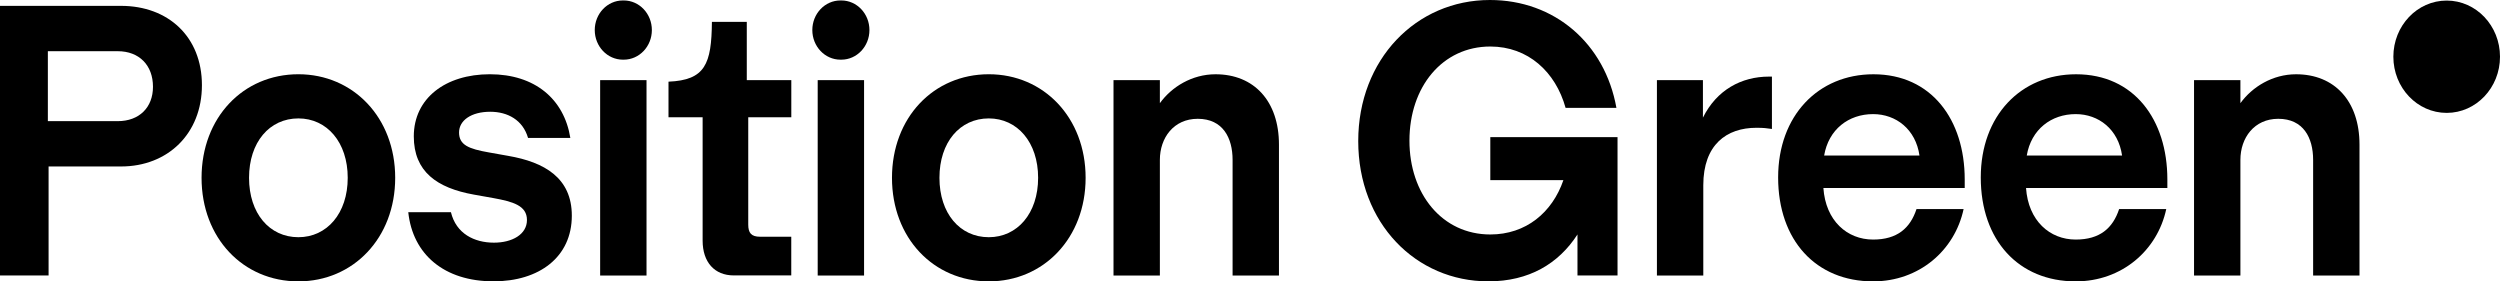
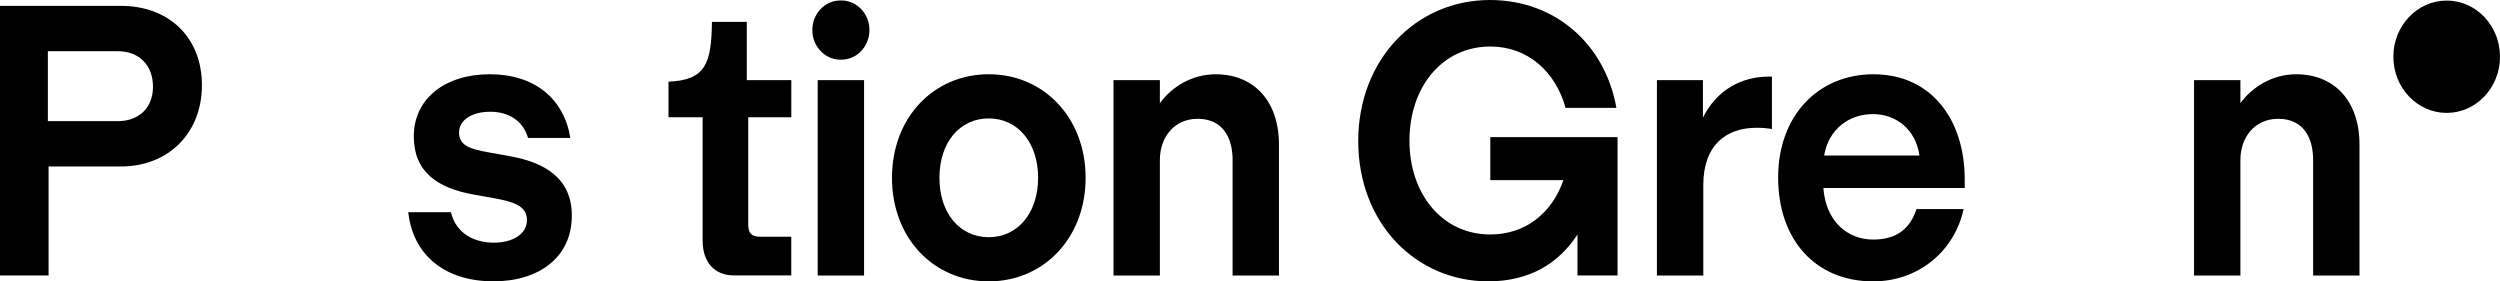
<svg xmlns="http://www.w3.org/2000/svg" width="1777" height="200" viewBox="0 0 1777 200" fill="none">
  <g clip-path="url(#clip0_839_706)">
    <path d="M0 195.832V4.167H86.053C119.534 4.167 143.529 26.114 143.529 60.547C143.529 94.996 119.274 118.327 86.053 118.327H34.534V195.816H0V195.832ZM34.015 86.114H83.686C98.975 86.114 108.735 76.395 108.735 61.673C108.735 46.404 98.975 36.395 83.686 36.395H34.015V86.114Z" fill="black" />
-     <path d="M143.268 126.387C143.268 83.621 172.792 52.775 212.077 52.775C251.101 52.775 280.901 83.604 280.901 126.387C280.901 169.155 251.101 200 212.077 200C172.807 200 143.268 169.155 143.268 126.387ZM247.161 126.387C247.161 101.11 232.391 84.167 212.092 84.167C191.534 84.167 177.023 101.11 177.023 126.387C177.023 151.665 191.518 168.608 212.092 168.608C232.391 168.608 247.161 151.665 247.161 126.387Z" fill="black" />
    <path d="M290.202 150.828H320.521C324.217 166.098 337.139 172.486 351.099 172.486C364.021 172.486 374.56 166.645 374.56 156.38C374.56 146.098 364.541 143.33 350.825 140.82L336.849 138.327C310.486 133.612 294.128 121.947 294.128 96.943C294.128 69.718 316.809 52.775 348.182 52.775C380.089 52.775 400.923 70.281 405.398 98.053H375.339C371.643 85.277 360.844 79.437 348.442 79.437C335.001 79.437 326.294 85.551 326.294 94.159C326.294 103.041 333.152 105.824 347.388 108.318L361.364 110.812C386.932 115.254 406.452 126.371 406.452 153.307C406.452 182.751 383.251 199.967 350.825 199.967C315.771 200 293.364 180.82 290.202 150.828Z" fill="black" />
-     <path d="M422.75 21.367C422.75 9.734 431.7 0.321 442.728 0.321H443.369C454.413 0.321 463.348 9.75 463.348 21.367C463.348 33 454.398 42.413 443.369 42.413H442.728C431.7 42.413 422.75 32.984 422.75 21.367ZM426.583 195.832V56.958H459.545V195.832H426.583Z" fill="black" />
    <path d="M521.574 195.769C507.858 195.769 499.426 186.324 499.426 171.054V83.331H475.171V58.053C501.274 56.943 505.75 45.551 506.025 15.56H530.814V56.943H562.462V83.331H531.853V159.663C531.853 165.503 533.96 168.271 540.284 168.271H562.431V195.769H521.574Z" fill="black" />
    <path d="M577.398 21.367C577.398 9.734 586.349 0.321 597.377 0.321H598.019C609.061 0.321 617.996 9.75 617.996 21.367C617.996 33 609.046 42.413 598.019 42.413H597.377C586.333 42.413 577.398 32.984 577.398 21.367ZM581.217 195.832V56.958H614.178V195.832H581.217Z" fill="black" />
    <path d="M634.019 126.387C634.019 83.621 663.544 52.775 702.843 52.775C741.868 52.775 771.656 83.604 771.656 126.387C771.656 169.155 741.852 200 702.843 200C663.544 200 634.019 169.155 634.019 126.387ZM737.897 126.387C737.897 101.11 723.127 84.167 702.828 84.167C682.254 84.167 667.759 101.11 667.759 126.387C667.759 151.665 682.254 168.608 702.828 168.608C723.142 168.608 737.897 151.665 737.897 126.387Z" fill="black" />
    <path d="M909.086 102.784V195.833H876.123V113.613C876.123 98.053 869.268 84.441 851.337 84.441C834.198 84.441 824.436 98.053 824.436 113.613V195.833H791.48V56.959H824.436V73.339C832.867 61.674 847.383 52.792 863.984 52.792C891.416 52.776 909.086 71.939 909.086 102.784Z" fill="black" />
    <path d="M965.434 100.274C965.434 42.22 1006.57 0 1059.03 0C1104.92 0 1140.76 30.829 1148.95 76.669H1112.82C1105.71 51.118 1086.19 33.065 1059.31 33.065C1025.29 33.065 1001.83 61.673 1001.83 100C1001.83 137.779 1025.03 166.662 1059.31 166.662C1084.62 166.662 1103.34 151.102 1111.26 128.045H1059.31V97.49H1149.74V195.816H1121.27V166.645C1107.83 187.482 1086.74 199.984 1057.99 199.984C1006.3 200 965.434 158.6 965.434 100.274Z" fill="black" />
    <path d="M1259.49 54.449V91.666C1255.79 91.103 1253.42 90.829 1248.42 90.829C1227.32 90.829 1210.7 102.768 1210.7 131.666V195.833H1177.74V56.959H1210.44V83.62C1220.2 63.894 1237.86 54.449 1257.38 54.449H1259.49Z" fill="black" />
    <path d="M1296.06 133.613C1297.66 156.943 1312.94 170.282 1331.4 170.282C1348.53 170.282 1357.76 162.221 1362.25 148.609H1395.73C1389.41 178.053 1364.1 200 1331.4 200C1290.79 200 1263.9 170.829 1263.9 126.114C1263.9 82.221 1292.37 52.792 1331.66 52.792C1372.79 52.792 1396.52 85.004 1396.52 127.514V133.629H1296.06V133.613ZM1296.6 110.556H1364.36C1361.71 91.939 1347.73 81.11 1331.4 81.11C1313.99 81.11 1299.76 91.939 1296.6 110.556Z" fill="black" />
-     <path d="M1440.1 133.613C1441.69 156.943 1456.98 170.282 1475.42 170.282C1492.56 170.282 1501.79 162.221 1506.28 148.609H1539.77C1533.44 178.053 1508.13 200 1475.42 200C1434.83 200 1407.93 170.829 1407.93 126.114C1407.93 82.221 1436.4 52.792 1475.69 52.792C1516.82 52.792 1540.56 85.004 1540.56 127.514V133.629H1440.1V133.613ZM1440.62 110.556H1508.37C1505.73 91.939 1491.76 81.11 1475.41 81.11C1458.03 81.11 1443.78 91.939 1440.62 110.556Z" fill="black" />
    <path d="M1677.13 102.784V195.833H1644.17V113.613C1644.17 98.053 1637.32 84.441 1619.39 84.441C1602.25 84.441 1592.48 98.053 1592.48 113.613V195.833H1559.52V56.959H1592.48V73.339C1600.92 61.674 1615.43 52.792 1632.03 52.792C1659.46 52.776 1677.13 71.939 1677.13 102.784Z" fill="black" />
    <path d="M1739.11 80.242C1760.03 80.242 1777 62.369 1777 40.322C1777 18.275 1760.03 0.402 1739.11 0.402C1718.17 0.402 1701.2 18.275 1701.2 40.322C1701.2 62.369 1718.17 80.242 1739.11 80.242Z" fill="black" />
  </g>
  <defs>
    <clipPath id="clip0_839_706">
      <rect width="1777" height="200" fill="white" />
    </clipPath>
  </defs>
</svg>